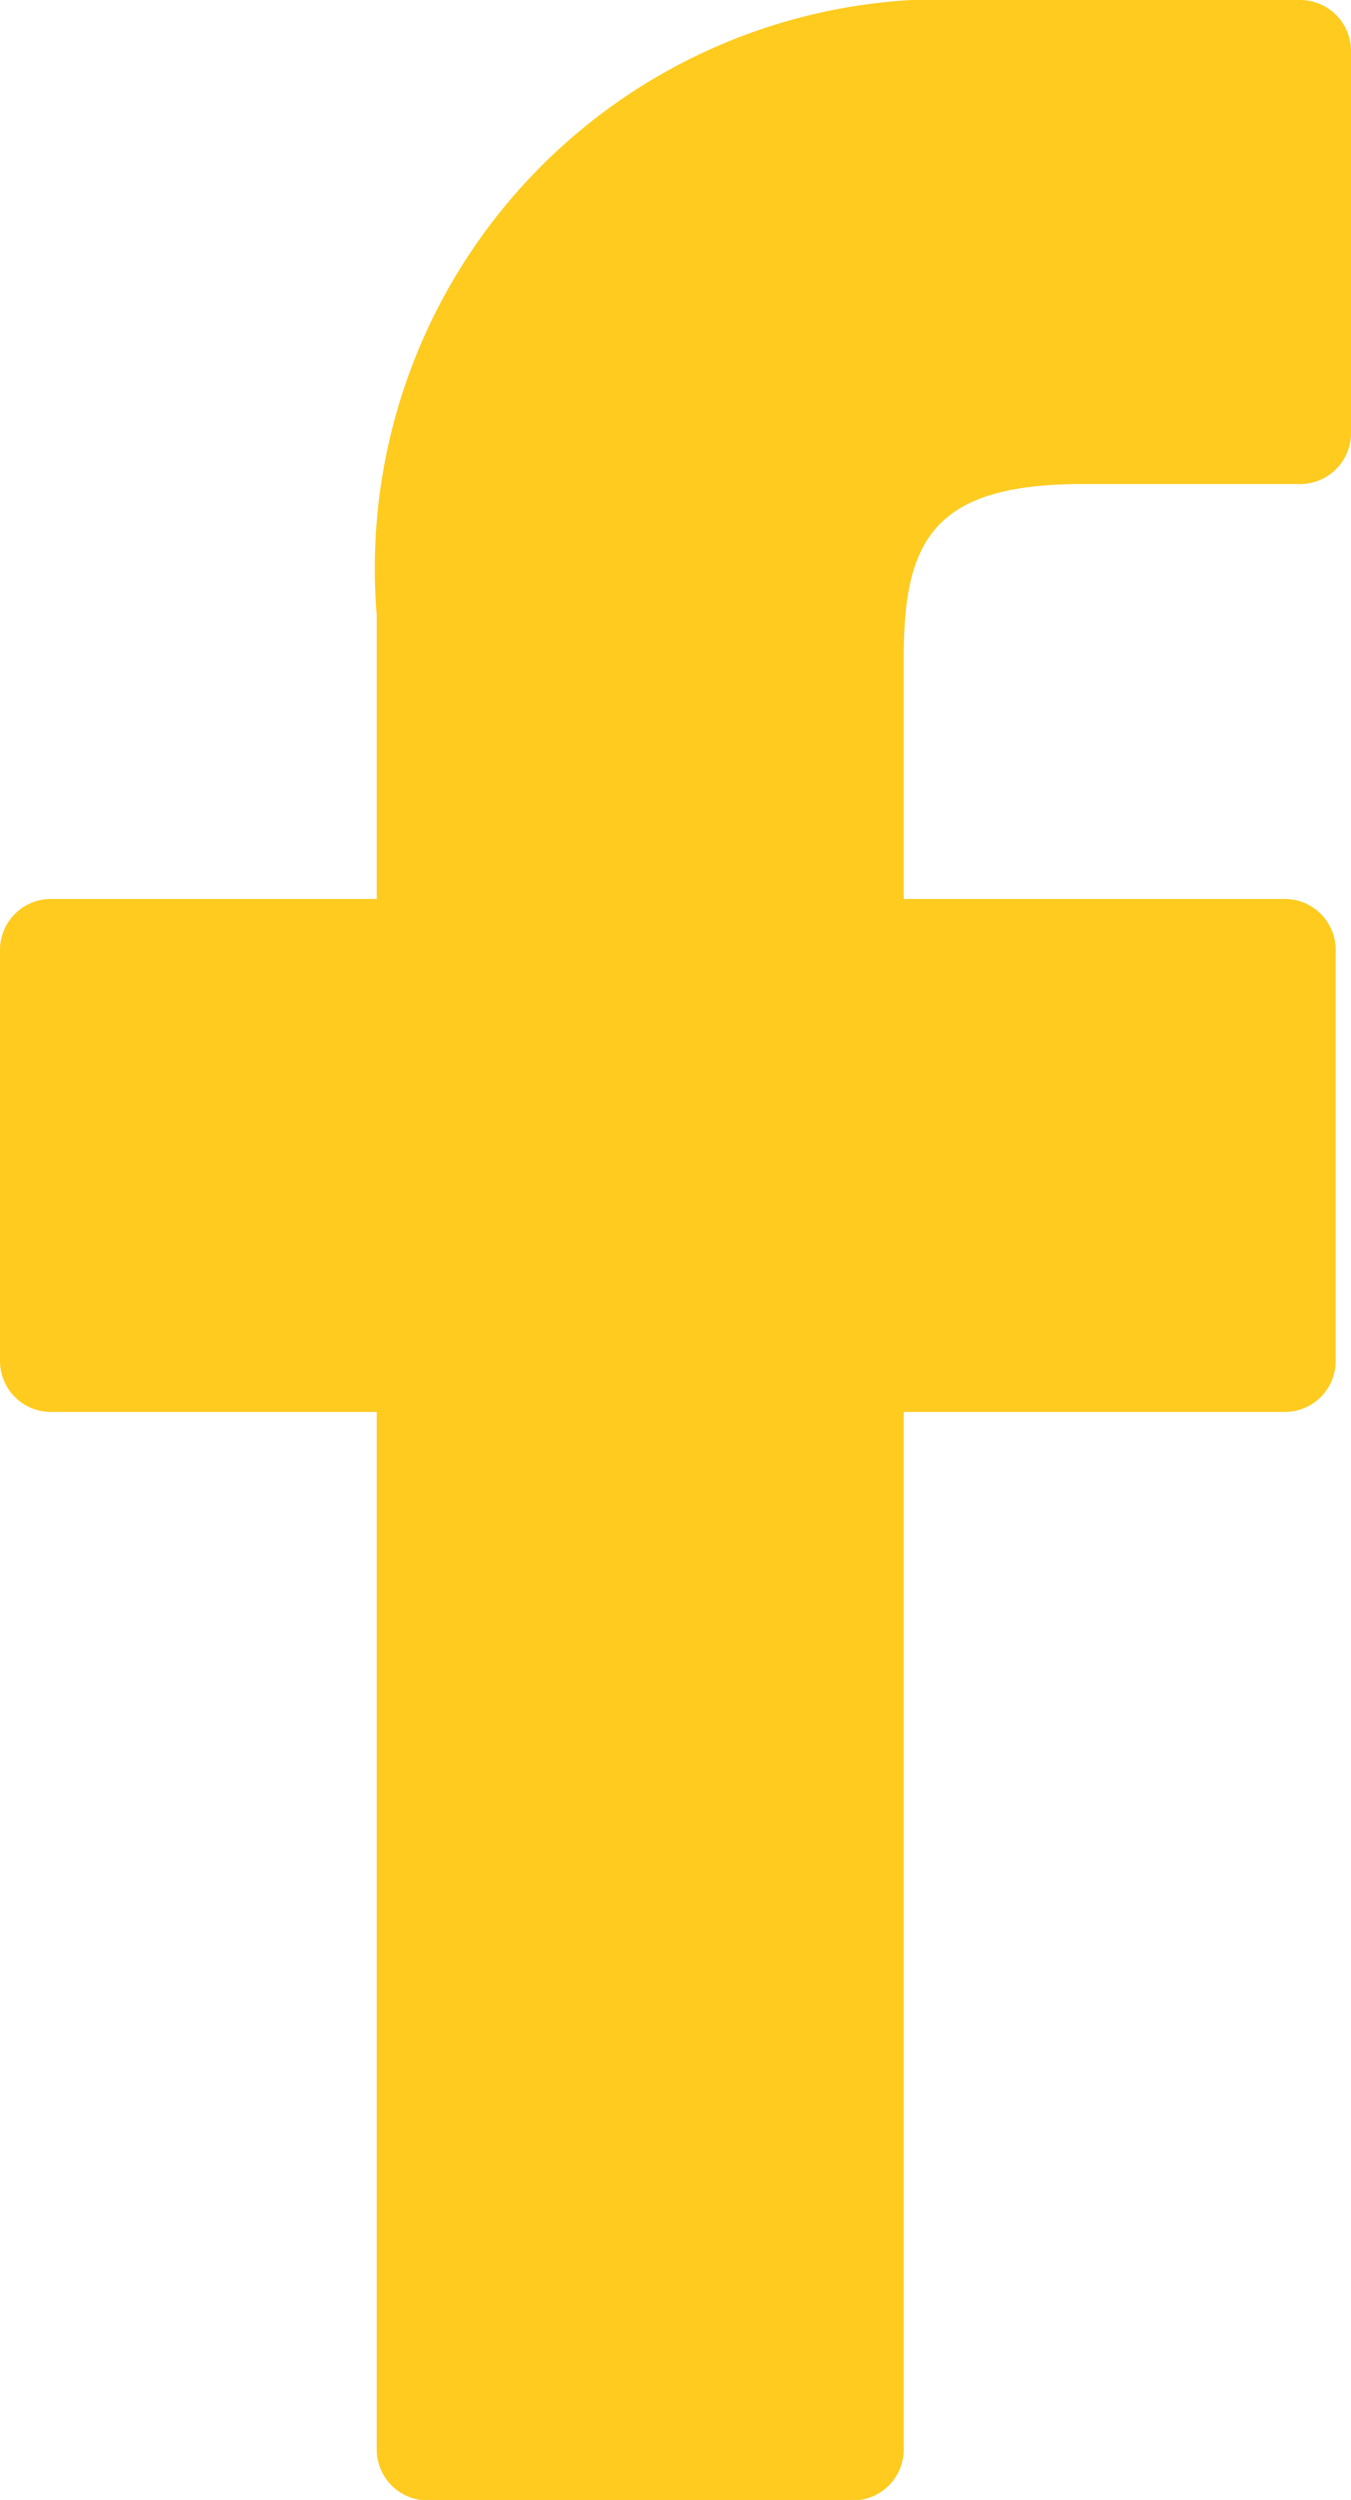
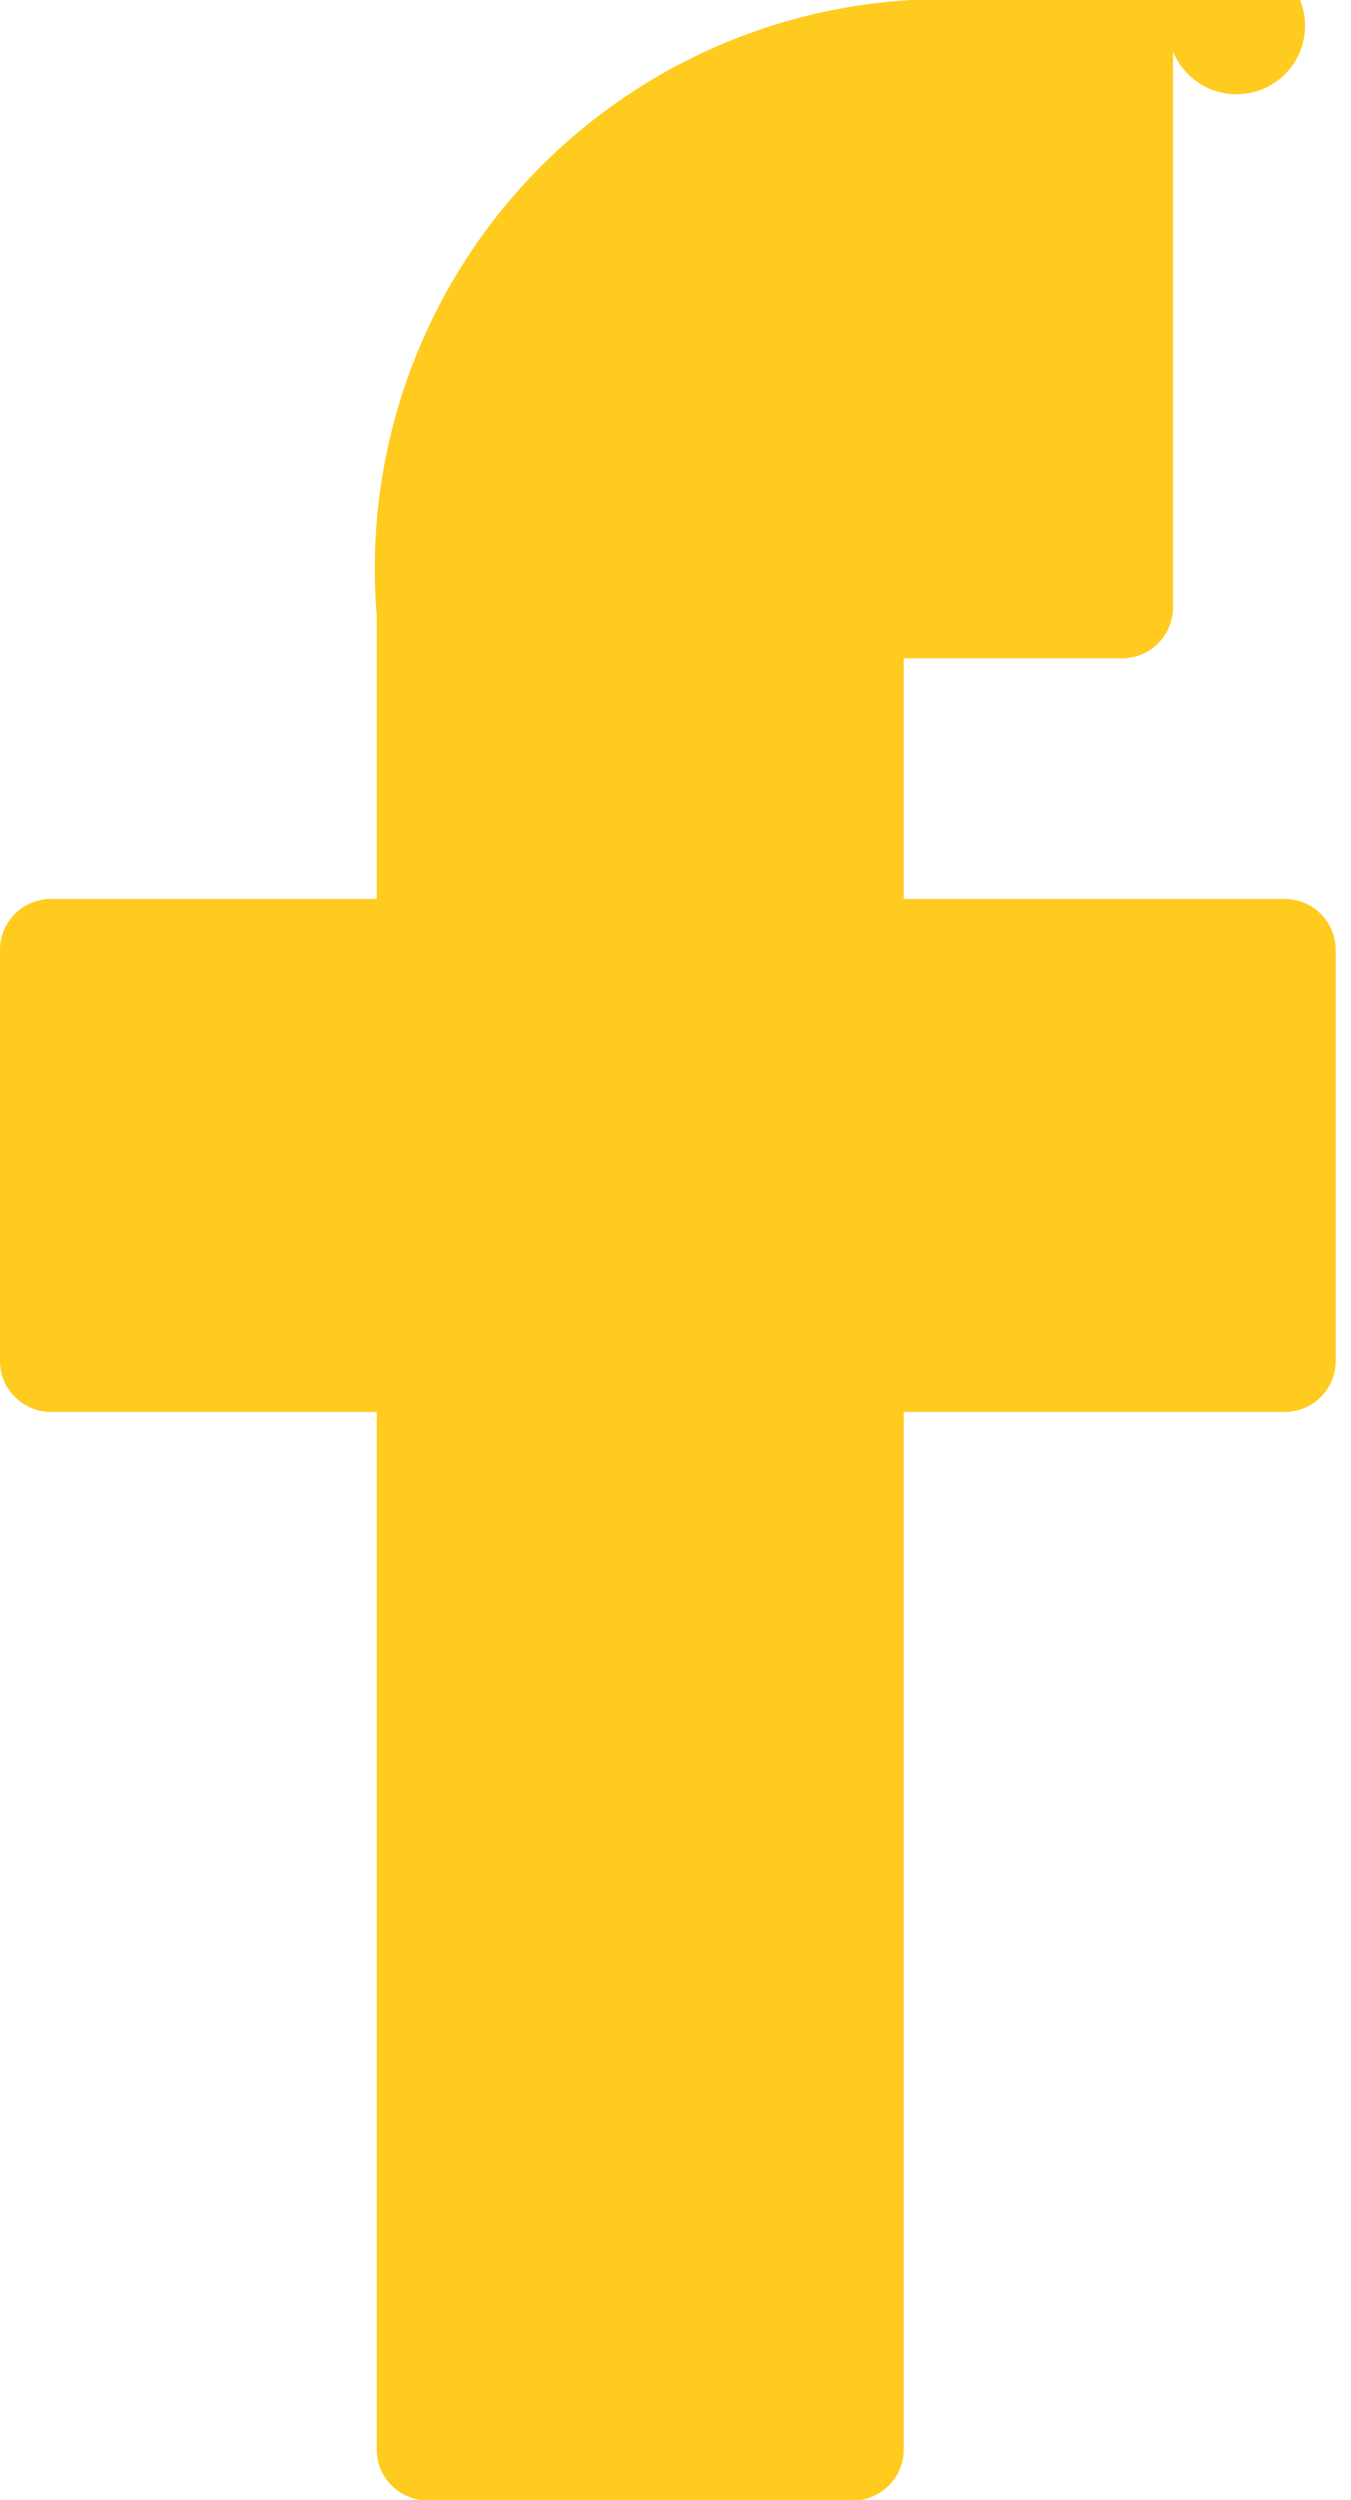
<svg xmlns="http://www.w3.org/2000/svg" id="logotype" width="8.829" height="16.33" viewBox="0 0 8.829 16.33">
-   <path id="Path_105" data-name="Path 105" d="M30.573,0,28.456,0a3.719,3.719,0,0,0-3.917,4.019V5.872H22.41a.333.333,0,0,0-.333.333V8.89a.333.333,0,0,0,.333.333h2.129V16a.333.333,0,0,0,.333.333H27.65A.333.333,0,0,0,27.983,16V9.223h2.49a.333.333,0,0,0,.333-.333V6.205a.333.333,0,0,0-.333-.333h-2.49V4.3c0-.755.18-1.138,1.163-1.138h1.427a.333.333,0,0,0,.333-.333V.336A.333.333,0,0,0,30.573,0Z" transform="translate(-22.077)" fill="#ffcb1f" />
+   <path id="Path_105" data-name="Path 105" d="M30.573,0,28.456,0a3.719,3.719,0,0,0-3.917,4.019V5.872H22.41a.333.333,0,0,0-.333.333V8.89a.333.333,0,0,0,.333.333h2.129V16a.333.333,0,0,0,.333.333H27.65A.333.333,0,0,0,27.983,16V9.223h2.49a.333.333,0,0,0,.333-.333V6.205a.333.333,0,0,0-.333-.333h-2.49V4.3h1.427a.333.333,0,0,0,.333-.333V.336A.333.333,0,0,0,30.573,0Z" transform="translate(-22.077)" fill="#ffcb1f" />
</svg>